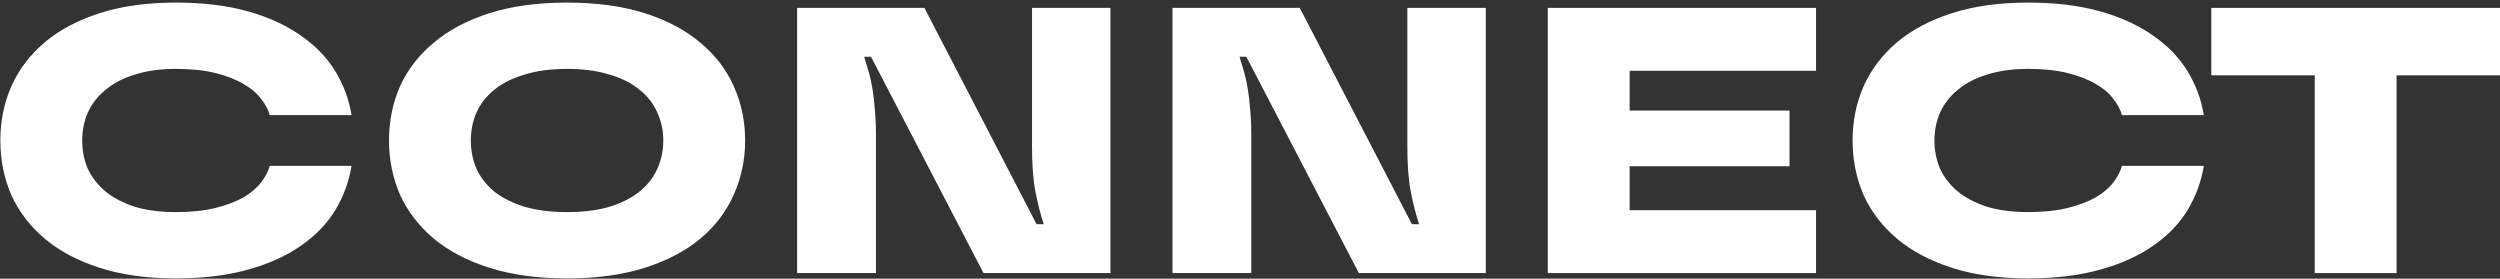
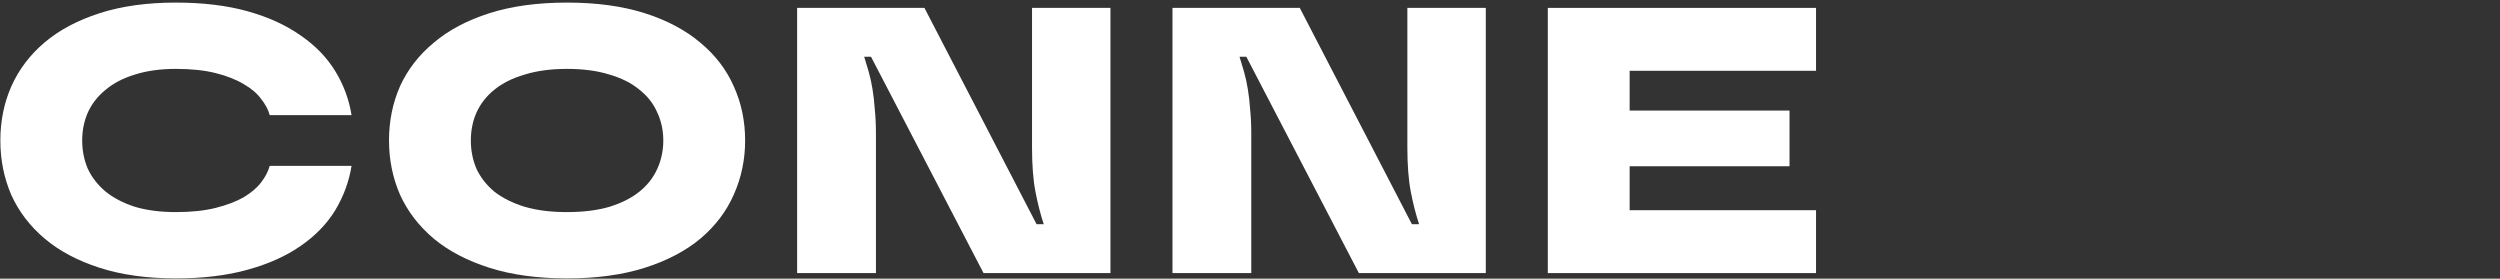
<svg xmlns="http://www.w3.org/2000/svg" width="960" height="107" viewBox="0 0 960 107" fill="none">
  <rect x="0" y="0" width="960" height="107" fill="#333333" stroke="none" />
  <path d="M67.494 106.904C56.437 106.904 46.69 105.546 38.252 102.831C29.814 100.115 22.783 96.381 17.157 91.629C11.532 86.876 7.265 81.299 4.355 74.898C1.543 68.4 0.136 61.417 0.136 53.949C0.136 46.481 1.543 39.547 4.355 33.145C7.265 26.647 11.532 21.022 17.157 16.27C22.783 11.517 29.814 7.783 38.252 5.068C46.69 2.352 56.437 0.994 67.494 0.994C77.968 0.994 87.182 2.11 95.135 4.34C103.088 6.571 109.877 9.675 115.502 13.651C121.128 17.53 125.54 22.089 128.741 27.326C131.942 32.563 134.027 38.189 134.997 44.202H103.573C102.991 42.068 101.876 39.983 100.227 37.946C98.675 35.812 96.444 33.921 93.535 32.273C90.625 30.527 87.037 29.12 82.769 28.054C78.502 26.987 73.41 26.453 67.494 26.453C61.578 26.453 56.34 27.181 51.782 28.636C47.32 29.993 43.586 31.933 40.58 34.455C37.573 36.879 35.294 39.789 33.742 43.184C32.287 46.481 31.56 50.07 31.56 53.949C31.56 57.829 32.287 61.466 33.742 64.86C35.294 68.158 37.573 71.067 40.58 73.589C43.586 76.014 47.32 77.953 51.782 79.408C56.34 80.766 61.578 81.445 67.494 81.445C73.41 81.445 78.502 80.912 82.769 79.845C87.037 78.778 90.625 77.42 93.535 75.771C96.444 74.025 98.675 72.134 100.227 70.097C101.876 67.964 102.991 65.83 103.573 63.696H134.997C134.027 69.71 131.942 75.383 128.741 80.718C125.54 85.955 121.128 90.513 115.502 94.393C109.974 98.272 103.185 101.327 95.135 103.558C87.182 105.789 77.968 106.904 67.494 106.904Z" fill="white" />
  <path d="M217.755 106.904C206.407 106.904 196.466 105.546 187.931 102.831C179.396 100.115 172.268 96.381 166.546 91.629C160.823 86.779 156.507 81.154 153.598 74.753C150.785 68.255 149.379 61.32 149.379 53.949C149.379 46.481 150.785 39.547 153.598 33.145C156.507 26.744 160.823 21.168 166.546 16.415C172.268 11.566 179.396 7.783 187.931 5.068C196.466 2.352 206.407 0.994 217.755 0.994C229.102 0.994 239.043 2.352 247.578 5.068C256.113 7.783 263.242 11.566 268.964 16.415C274.686 21.168 278.954 26.744 281.766 33.145C284.676 39.547 286.131 46.481 286.131 53.949C286.131 61.32 284.676 68.255 281.766 74.753C278.954 81.154 274.686 86.779 268.964 91.629C263.242 96.381 256.113 100.115 247.578 102.831C239.043 105.546 229.102 106.904 217.755 106.904ZM217.755 81.445C223.962 81.445 229.393 80.766 234.049 79.408C238.704 77.953 242.535 76.014 245.542 73.589C248.645 71.067 250.924 68.158 252.379 64.86C253.931 61.466 254.707 57.829 254.707 53.949C254.707 50.07 253.931 46.481 252.379 43.184C250.924 39.789 248.645 36.879 245.542 34.455C242.535 31.933 238.704 29.993 234.049 28.636C229.393 27.181 223.962 26.453 217.755 26.453C211.548 26.453 206.116 27.181 201.461 28.636C196.805 29.993 192.926 31.933 189.822 34.455C186.816 36.879 184.537 39.789 182.985 43.184C181.53 46.481 180.803 50.07 180.803 53.949C180.803 57.829 181.53 61.466 182.985 64.86C184.537 68.158 186.816 71.067 189.822 73.589C192.926 76.014 196.805 77.953 201.461 79.408C206.116 80.766 211.548 81.445 217.755 81.445Z" fill="white" />
  <path d="M306.101 104.867V3.031H354.983L398.045 86.1H400.809C399.548 82.318 398.481 78.147 397.608 73.589C396.736 69.031 396.299 63.357 396.299 56.568V3.031H426.414V104.867H377.678L334.47 21.798H331.851C332.433 23.641 333.015 25.58 333.597 27.617C334.179 29.654 334.664 31.884 335.052 34.309C335.44 36.637 335.731 39.207 335.925 42.02C336.216 44.832 336.361 47.936 336.361 51.331V104.867H306.101Z" fill="white" />
  <path d="M450.229 104.867V3.031H499.111L542.173 86.1H544.937C543.676 82.318 542.609 78.147 541.736 73.589C540.864 69.031 540.427 63.357 540.427 56.568V3.031H570.542V104.867H521.806L478.598 21.798H475.979C476.561 23.641 477.143 25.58 477.725 27.617C478.307 29.654 478.792 31.884 479.18 34.309C479.568 36.637 479.859 39.207 480.053 42.02C480.344 44.832 480.489 47.936 480.489 51.331V104.867H450.229Z" fill="white" />
  <path d="M697.358 27.181H625.781V42.456H687.174V63.842H625.781V80.718H697.358V104.867H594.357V3.031H697.358V27.181Z" fill="white" />
-   <path d="M778.757 106.904C767.701 106.904 757.954 105.546 749.516 102.831C741.078 100.115 734.046 96.381 728.421 91.629C722.796 86.876 718.528 81.299 715.619 74.898C712.806 68.4 711.4 61.417 711.4 53.949C711.4 46.481 712.806 39.547 715.619 33.145C718.528 26.647 722.796 21.022 728.421 16.27C734.046 11.517 741.078 7.783 749.516 5.068C757.954 2.352 767.701 0.994 778.757 0.994C789.232 0.994 798.446 2.11 806.399 4.34C814.352 6.571 821.141 9.675 826.766 13.651C832.391 17.53 836.804 22.089 840.005 27.326C843.205 32.563 845.29 38.189 846.26 44.202H814.836C814.255 42.068 813.139 39.983 811.49 37.946C809.939 35.812 807.708 33.921 804.798 32.273C801.889 30.527 798.3 29.12 794.033 28.054C789.765 26.987 784.674 26.453 778.757 26.453C772.841 26.453 767.604 27.181 763.045 28.636C758.584 29.993 754.85 31.933 751.843 34.455C748.837 36.879 746.558 39.789 745.006 43.184C743.551 46.481 742.824 50.07 742.824 53.949C742.824 57.829 743.551 61.466 745.006 64.86C746.558 68.158 748.837 71.067 751.843 73.589C754.85 76.014 758.584 77.953 763.045 79.408C767.604 80.766 772.841 81.445 778.757 81.445C784.674 81.445 789.765 80.912 794.033 79.845C798.3 78.778 801.889 77.42 804.798 75.771C807.708 74.025 809.939 72.134 811.49 70.097C813.139 67.964 814.255 65.83 814.836 63.696H846.26C845.29 69.71 843.205 75.383 840.005 80.718C836.804 85.955 832.391 90.513 826.766 94.393C821.238 98.272 814.449 101.327 806.399 103.558C798.446 105.789 789.232 106.904 778.757 106.904Z" fill="white" />
-   <path d="M888.86 104.867V28.926H849.144V3.031H960V28.926H920.284V104.867H888.86Z" fill="white" />
</svg>